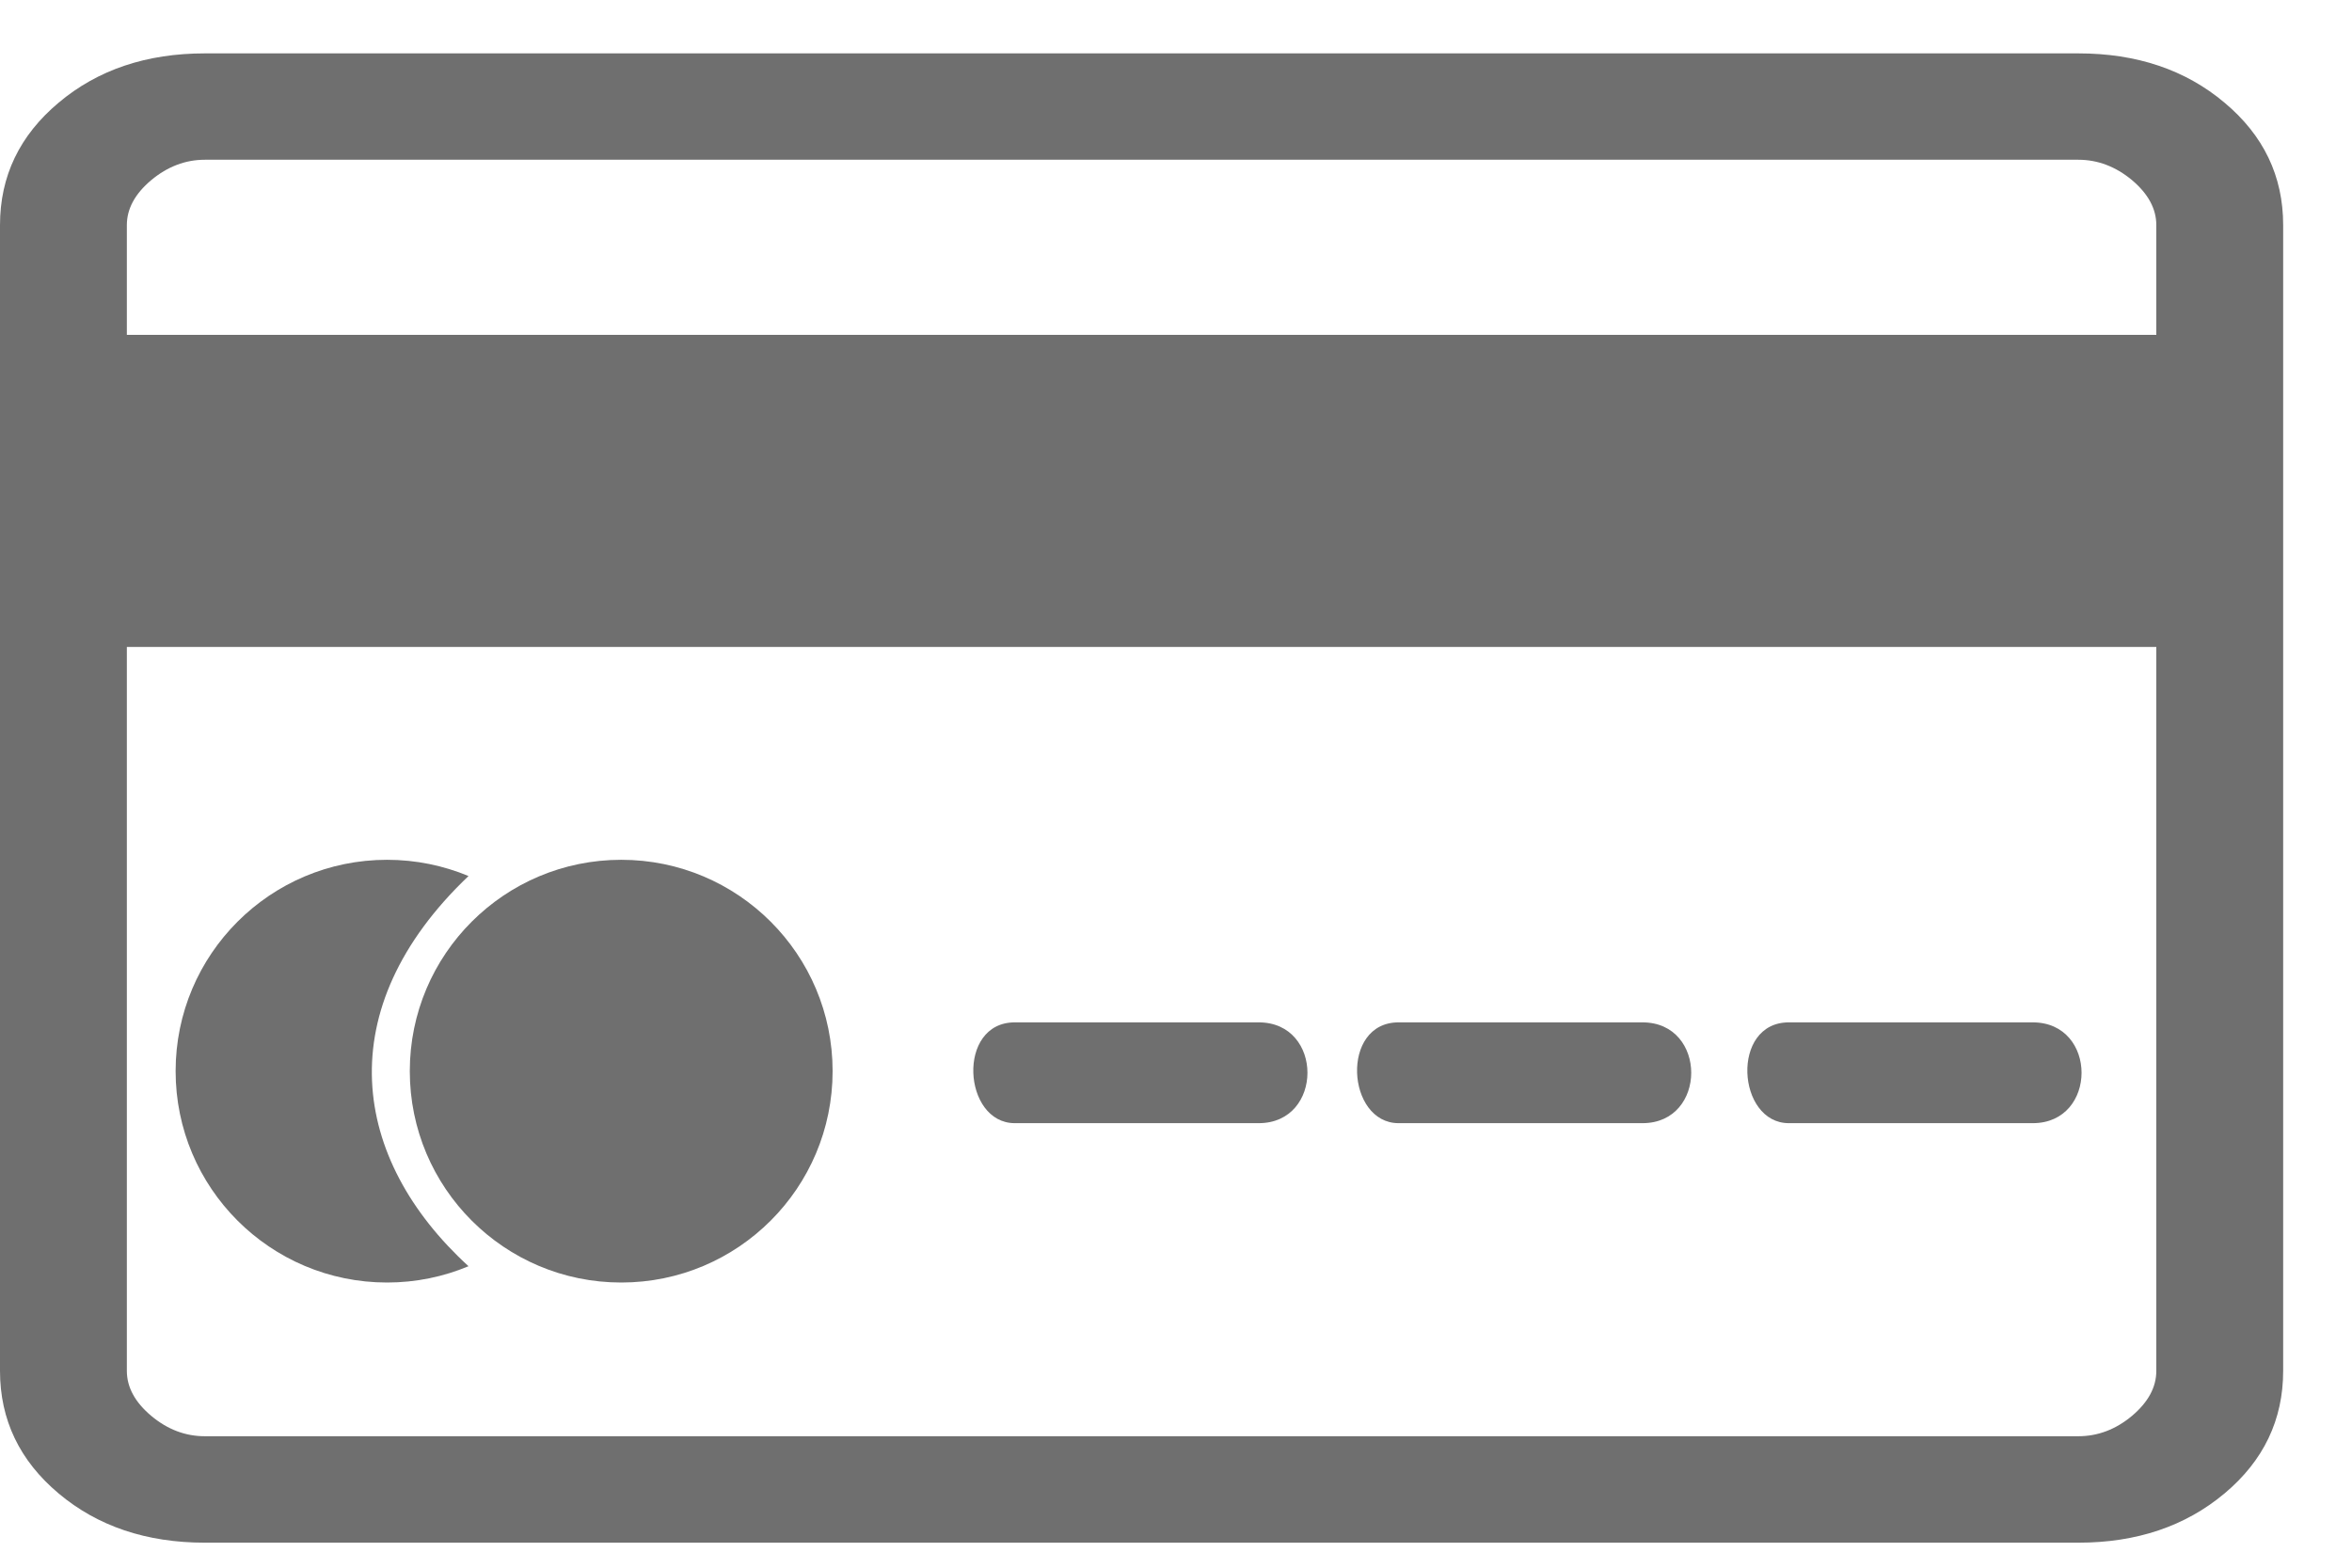
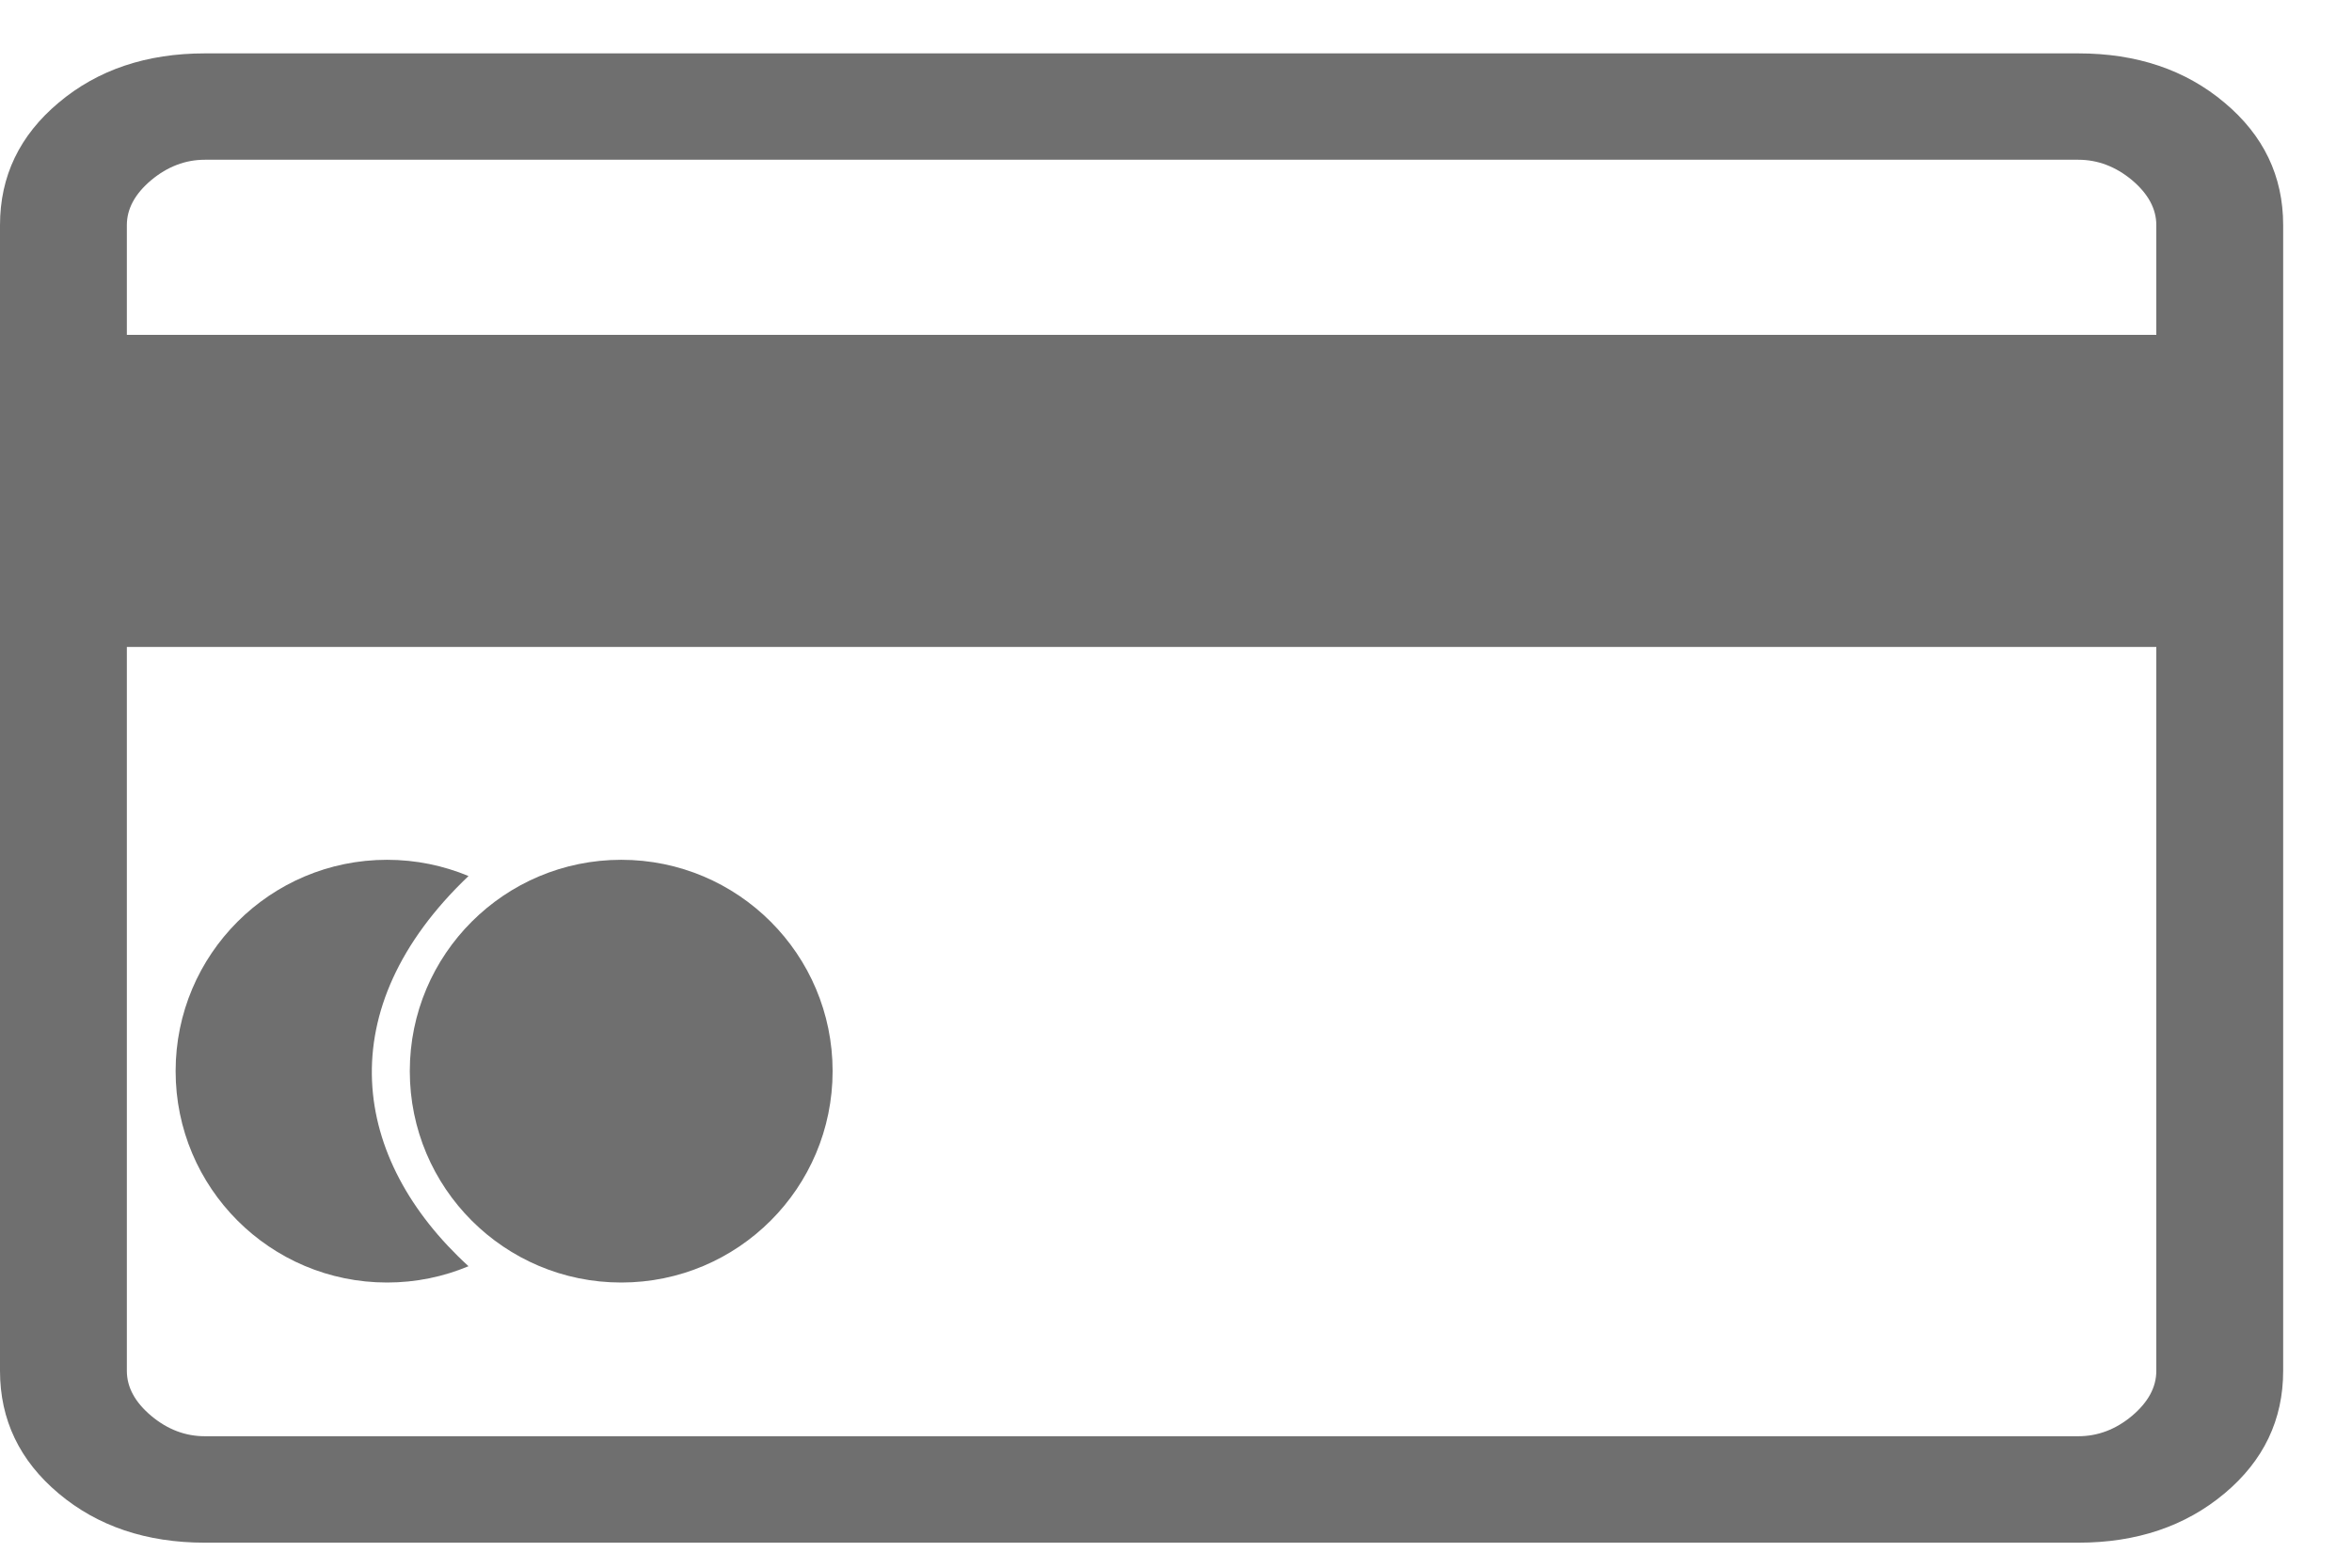
<svg xmlns="http://www.w3.org/2000/svg" width="30" height="20" viewBox="0 0 30 20" fill="none">
  <path d="M29.122 2.872V17.489C29.122 18.113 28.873 18.634 28.375 19.052C27.875 19.471 27.254 19.681 26.509 19.681H2.613C1.869 19.681 1.247 19.472 0.749 19.054C0.25 18.635 0 18.113 0 17.489V2.872C0 2.248 0.25 1.727 0.749 1.309C1.247 0.89 1.869 0.681 2.613 0.681H26.509C27.254 0.681 27.875 0.89 28.373 1.309C28.873 1.727 29.122 2.248 29.122 2.872ZM1.618 4.272H27.504V2.872C27.504 2.664 27.401 2.473 27.194 2.298C26.986 2.125 26.757 2.038 26.509 2.038H2.613C2.365 2.038 2.137 2.125 1.929 2.298C1.721 2.473 1.618 2.664 1.618 2.872V4.272ZM1.618 8.254V17.489C1.618 17.697 1.721 17.888 1.929 18.063C2.137 18.237 2.365 18.323 2.613 18.323H26.509C26.757 18.323 26.986 18.237 27.194 18.063C27.401 17.888 27.504 17.697 27.504 17.489V8.254H1.618Z" fill="#6F6F6F" />
-   <path d="M10.62 13.665C10.62 15.155 9.413 16.362 7.924 16.362C6.434 16.362 5.227 15.155 5.227 13.665C5.227 12.176 6.434 10.969 7.924 10.969C9.413 10.969 10.62 12.176 10.62 13.665Z" fill="#6F6F6F" />
+   <path d="M10.62 13.665C10.62 15.155 9.413 16.362 7.924 16.362C6.434 16.362 5.227 15.155 5.227 13.665C5.227 12.176 6.434 10.969 7.924 10.969C9.413 10.969 10.62 12.176 10.62 13.665" fill="#6F6F6F" />
  <path d="M4.937 16.362C3.447 16.362 2.24 15.155 2.24 13.665C2.24 12.176 3.447 10.969 4.937 10.969C5.305 10.969 5.656 11.043 5.976 11.176C4.19 12.877 4.48 14.786 5.976 16.154C5.656 16.288 5.305 16.362 4.937 16.362Z" fill="#6F6F6F" />
-   <path d="M20.95 13.043H17.839C17.092 13.043 17.175 14.329 17.839 14.329H20.95C21.779 14.329 21.779 13.043 20.95 13.043Z" fill="#6F6F6F" />
-   <path d="M25.928 13.043H22.817C22.07 13.043 22.153 14.329 22.817 14.329H25.928C26.758 14.329 26.758 13.043 25.928 13.043Z" fill="#6F6F6F" />
-   <path d="M12.944 13.043H16.055C16.884 13.043 16.884 14.329 16.055 14.329H12.944C12.28 14.329 12.197 13.043 12.944 13.043Z" fill="#6F6F6F" />
</svg>